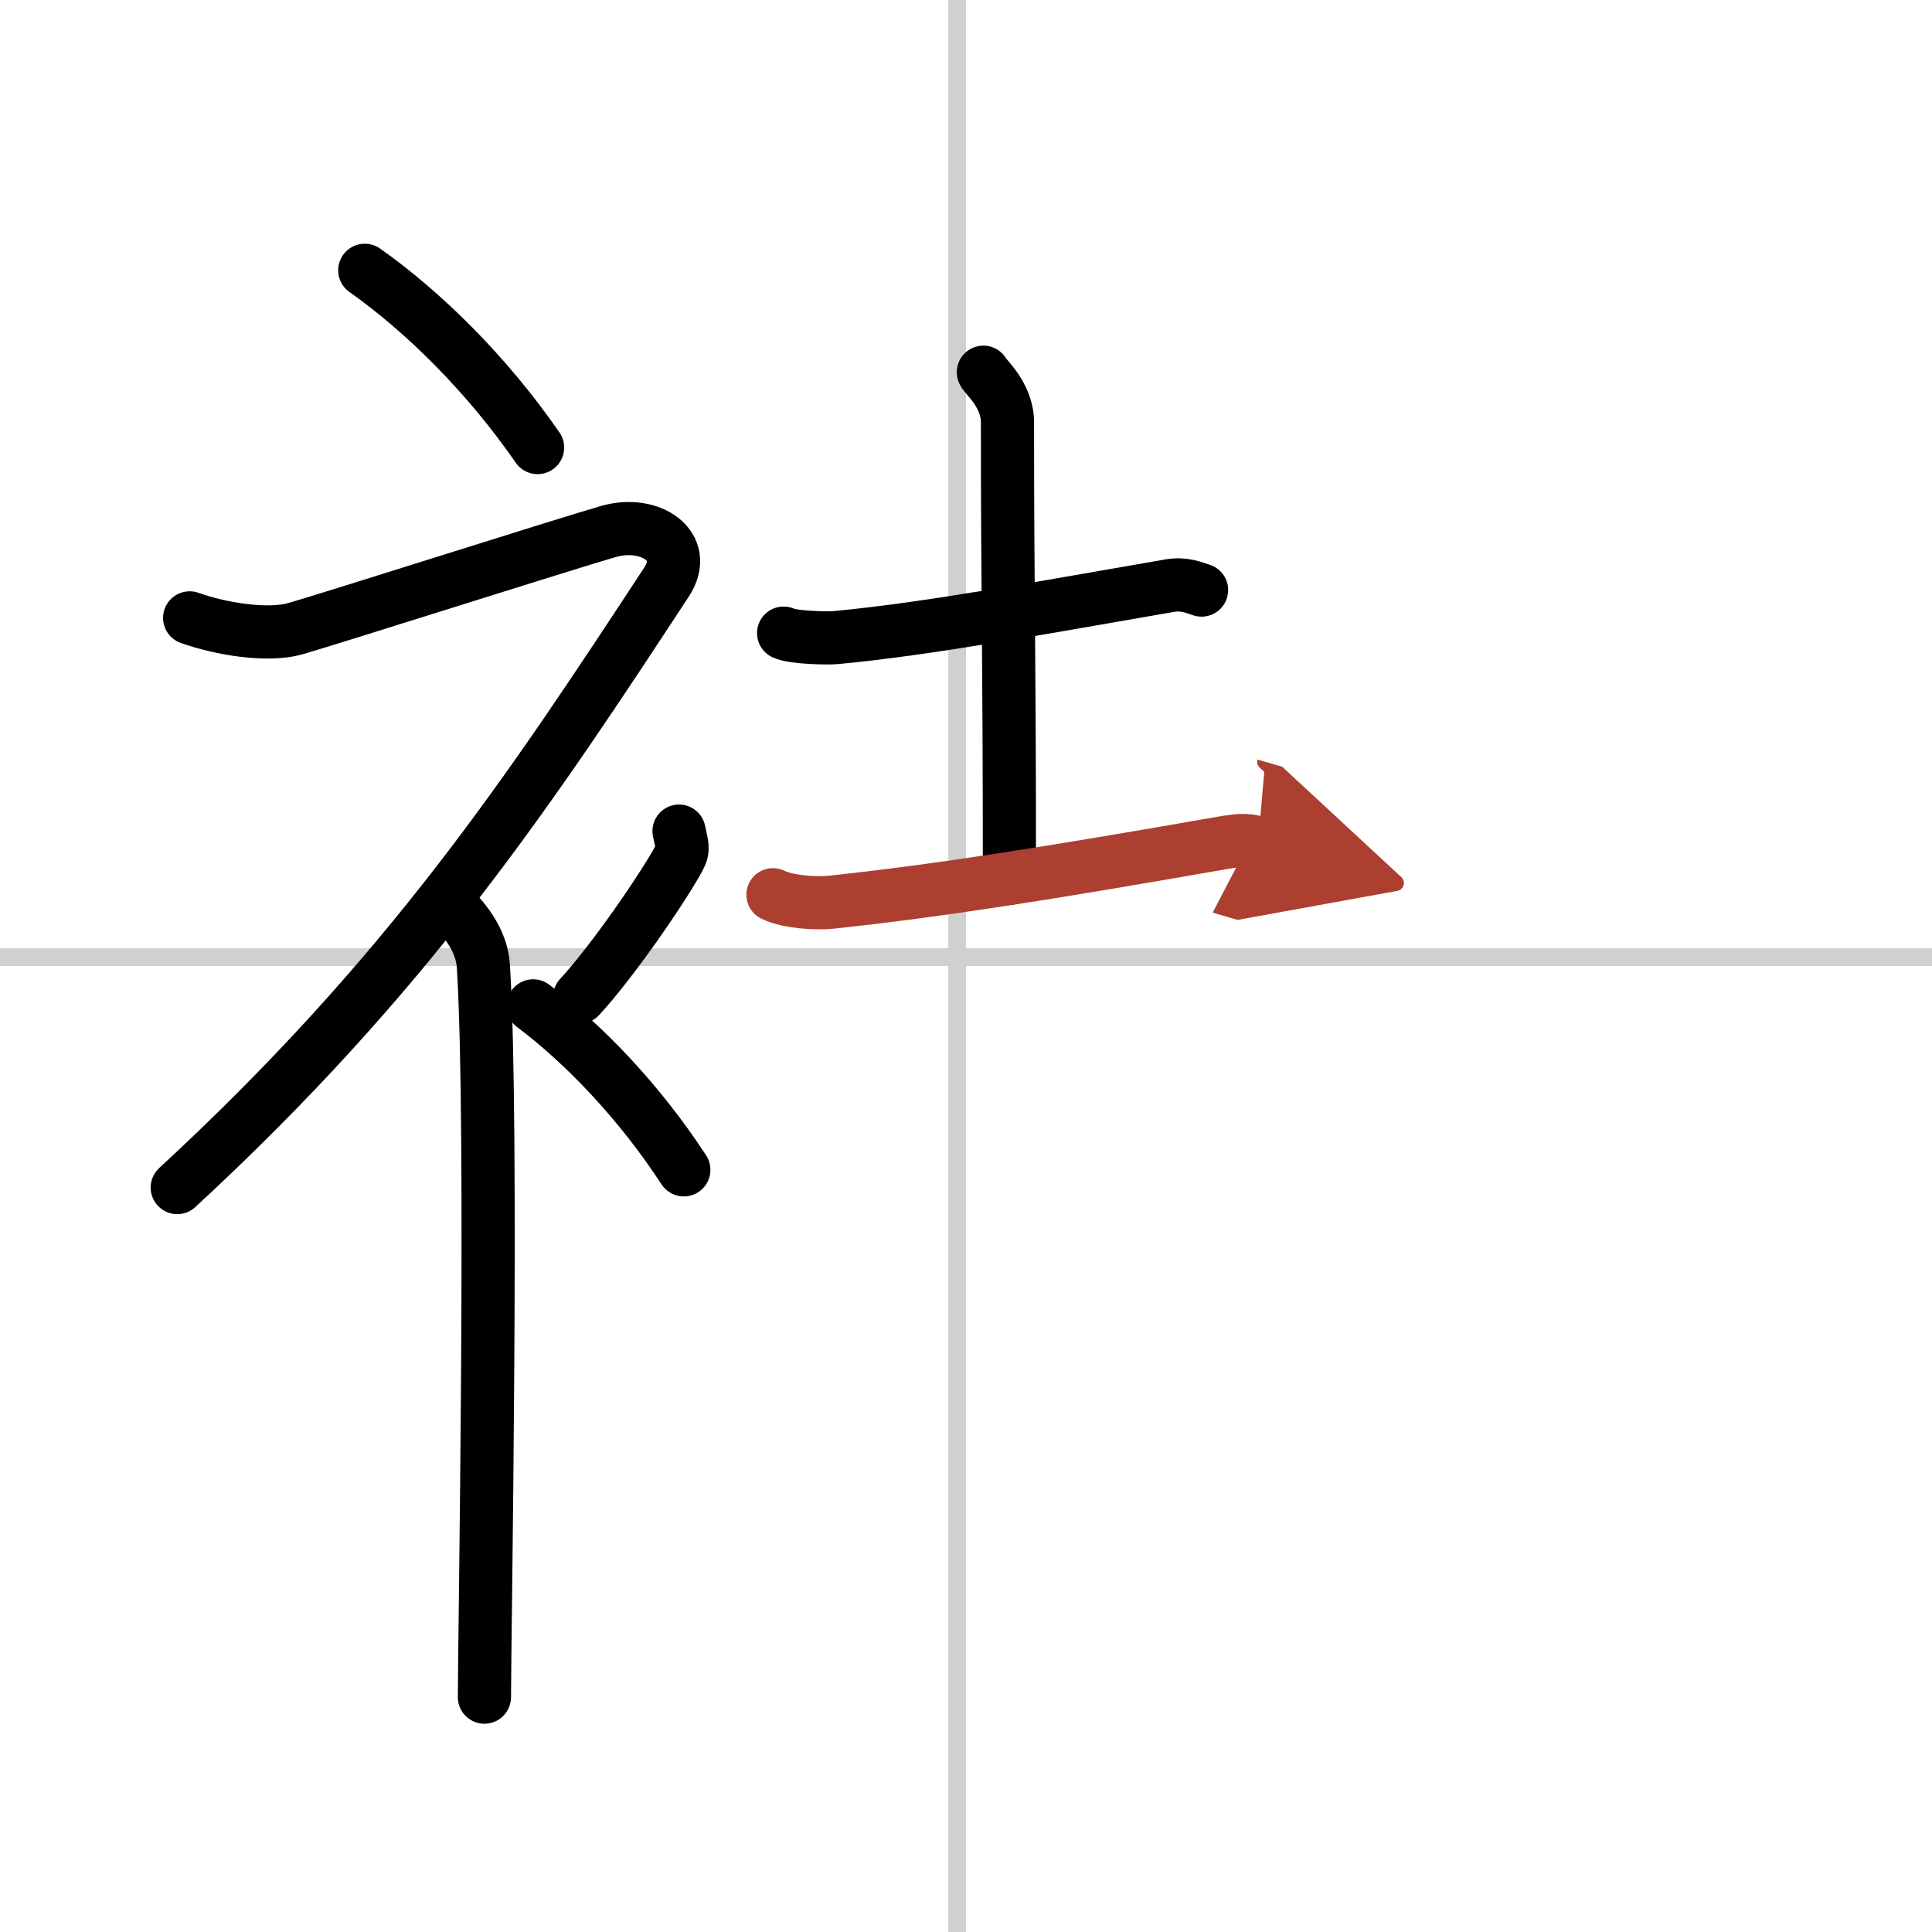
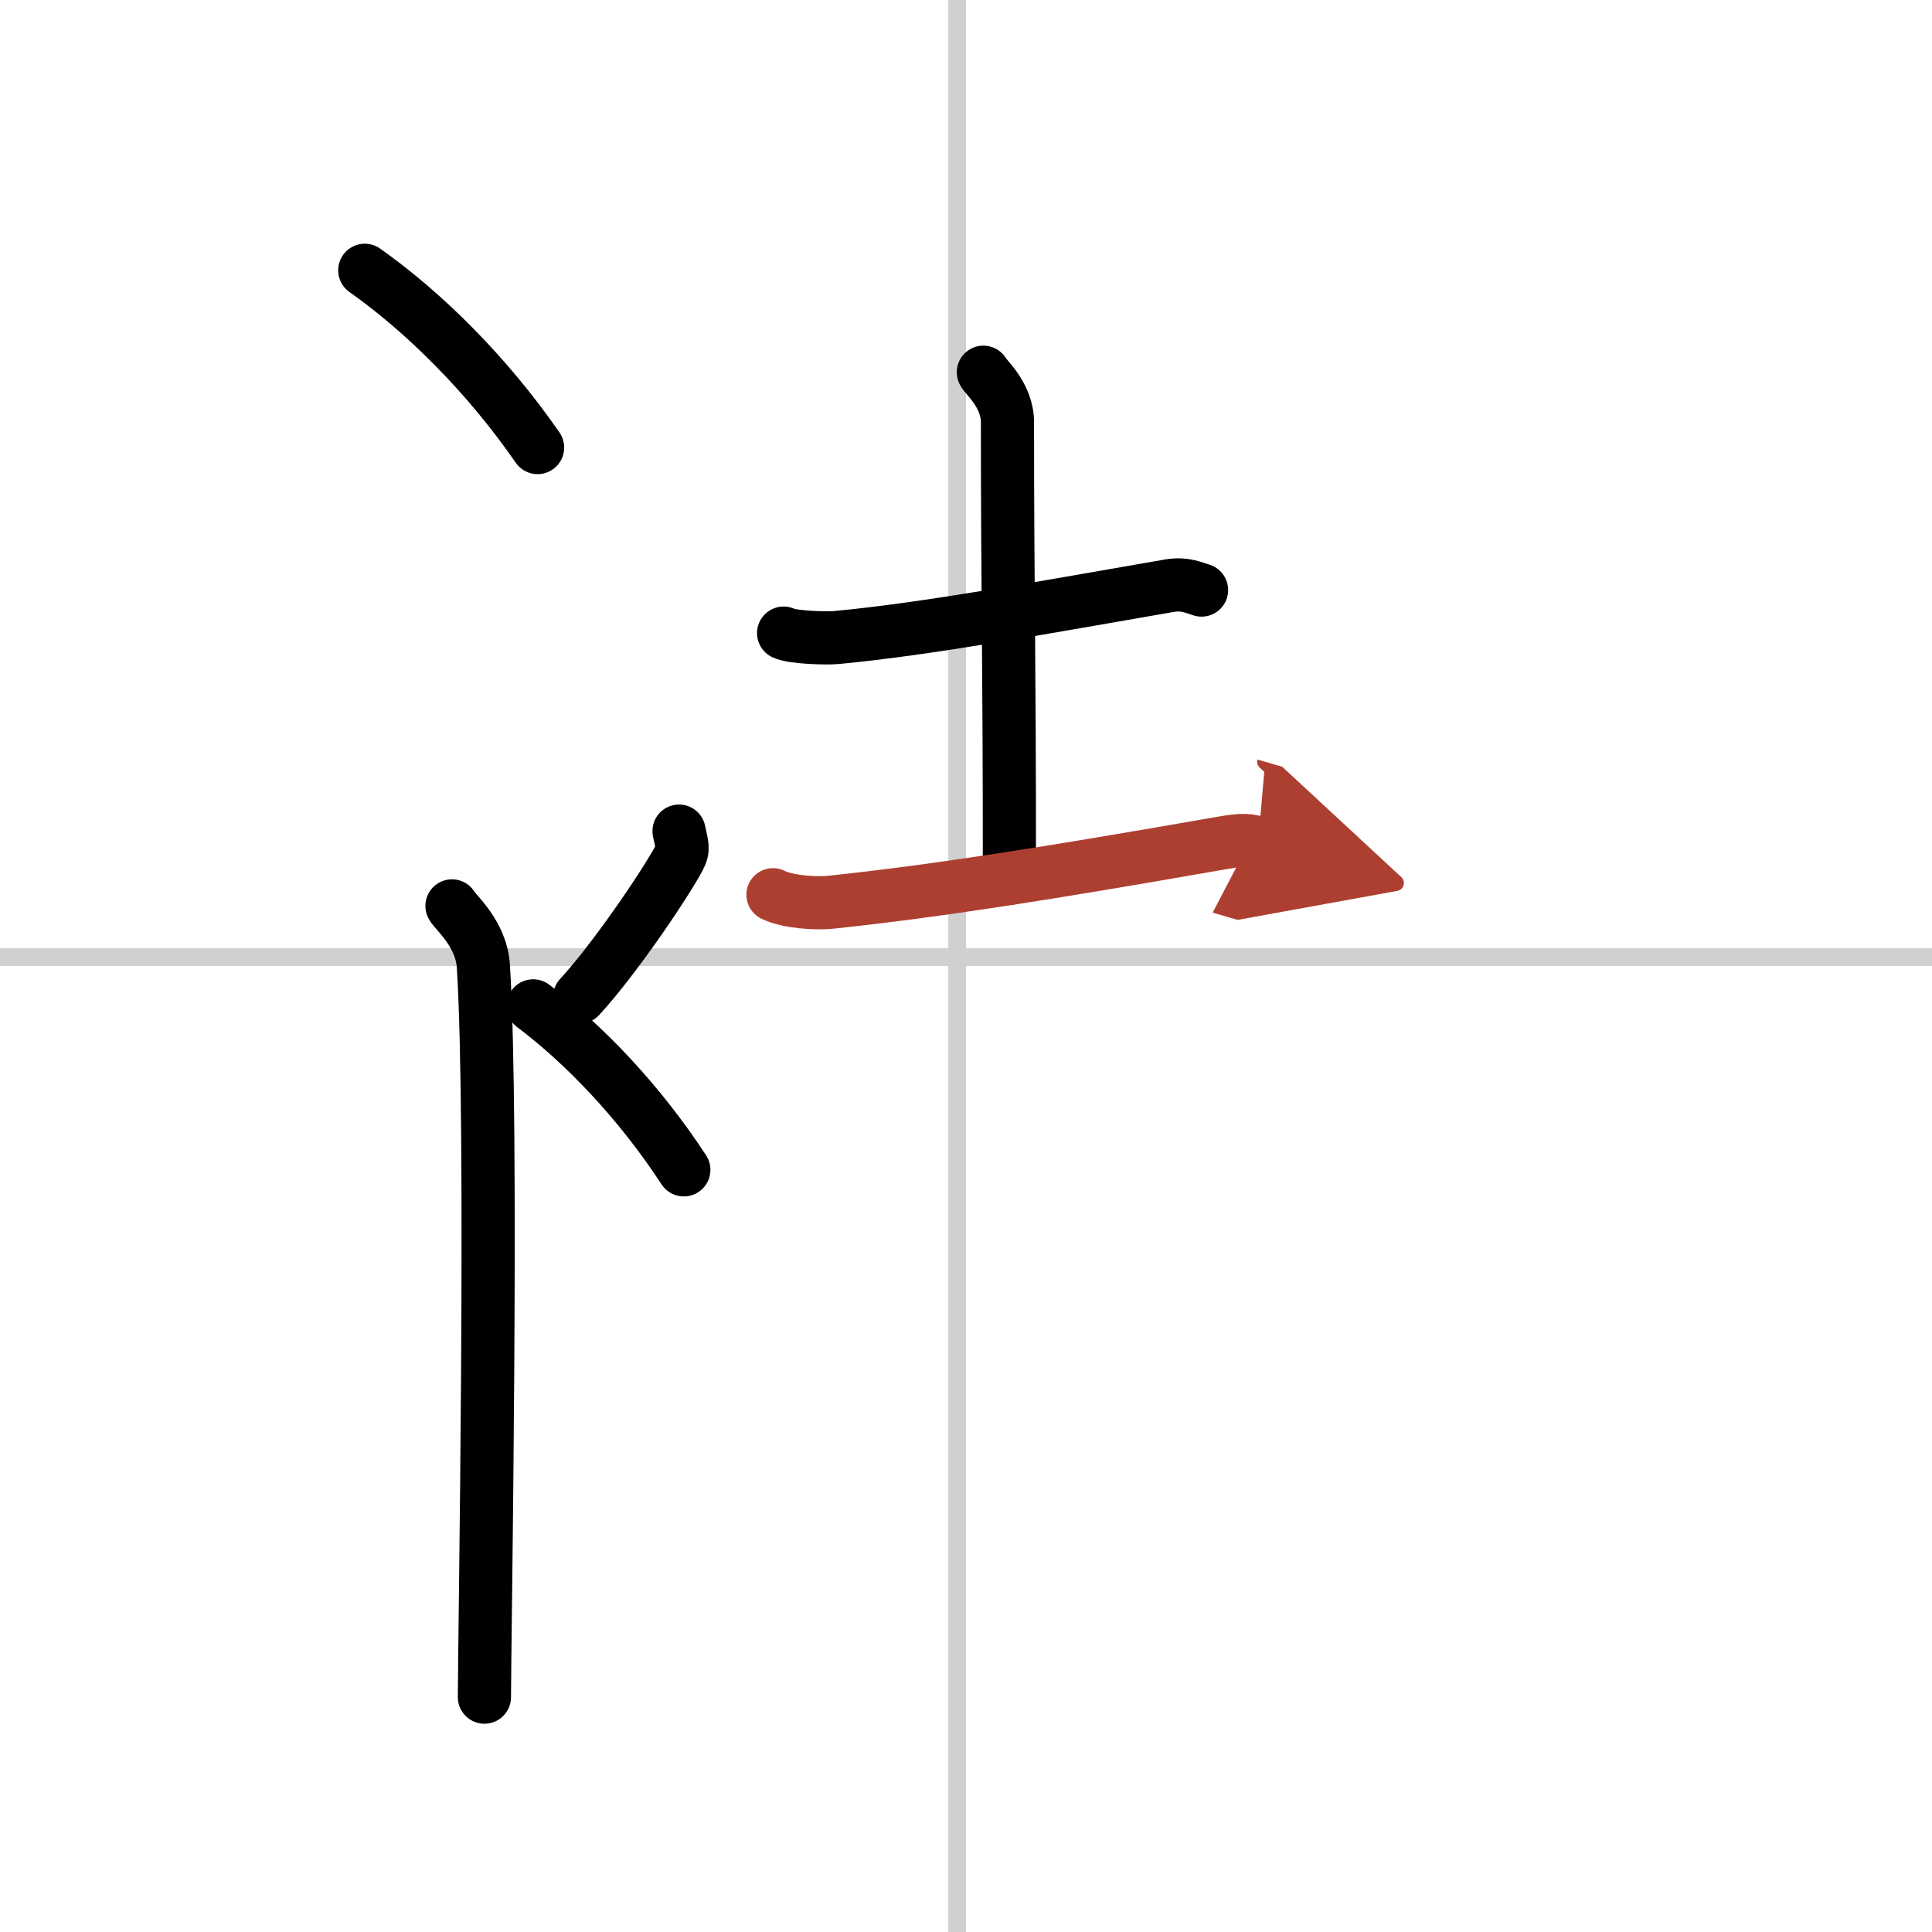
<svg xmlns="http://www.w3.org/2000/svg" width="400" height="400" viewBox="0 0 109 109">
  <defs>
    <marker id="a" markerWidth="4" orient="auto" refX="1" refY="5" viewBox="0 0 10 10">
      <polyline points="0 0 10 5 0 10 1 5" fill="#ad3f31" stroke="#ad3f31" />
    </marker>
  </defs>
  <g fill="none" stroke="#000" stroke-linecap="round" stroke-linejoin="round" stroke-width="3">
    <rect width="100%" height="100%" fill="#fff" stroke="#fff" />
    <line x1="54" x2="54" y2="109" stroke="#d0d0d0" stroke-width="1" />
    <line x2="109" y1="54" y2="54" stroke="#d0d0d0" stroke-width="1" />
    <path d="m20.58 15.25c3.33 2.35 6.9 5.88 9.75 10" />
-     <path d="M10.7,34.86c1.8,0.64,4.41,1.05,5.96,0.61c1.9-0.54,15.37-4.83,17.69-5.49c2.33-0.66,4.58,0.83,3.26,2.85C29.86,44.65,23,55,10,67" />
    <path d="m25.5 51.11c0.12 0.29 1.65 1.53 1.77 3.39 0.57 8.93 0.06 38.2 0.06 41.25" />
    <path d="m38.31 46.89c0.15 0.77 0.3 0.98 0 1.53-0.92 1.69-3.76 5.83-5.61 7.83" />
    <path d="m30.08 56.75c2.9 2.18 6.01 5.44 8.5 9.25" />
    <path d="m44.21 35.72c0.51 0.25 2.45 0.3 2.96 0.25 5.08-0.47 11.83-1.72 18.83-2.93 0.84-0.14 1.36 0.12 1.79 0.25" />
    <path d="m55.48 21c0.09 0.24 1.36 1.27 1.36 2.83 0 10.02 0.11 12.46 0.11 25.72" />
    <path d="m43.61 50.48c0.86 0.42 2.44 0.51 3.29 0.42 6.1-0.65 12.35-1.65 21.57-3.26 1.41-0.25 1.79-0.3 2.51-0.09" marker-end="url(#a)" stroke="#ad3f31" />
  </g>
</svg>